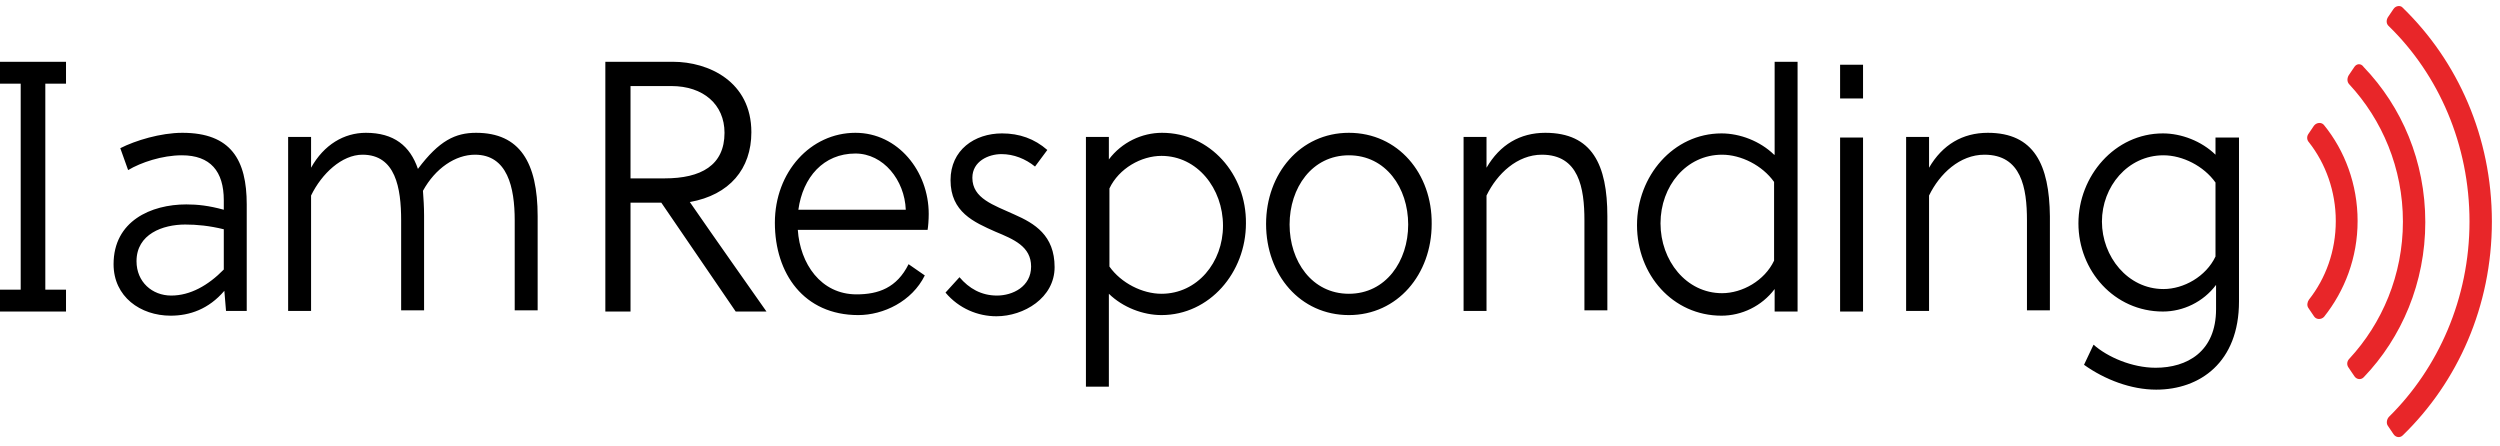
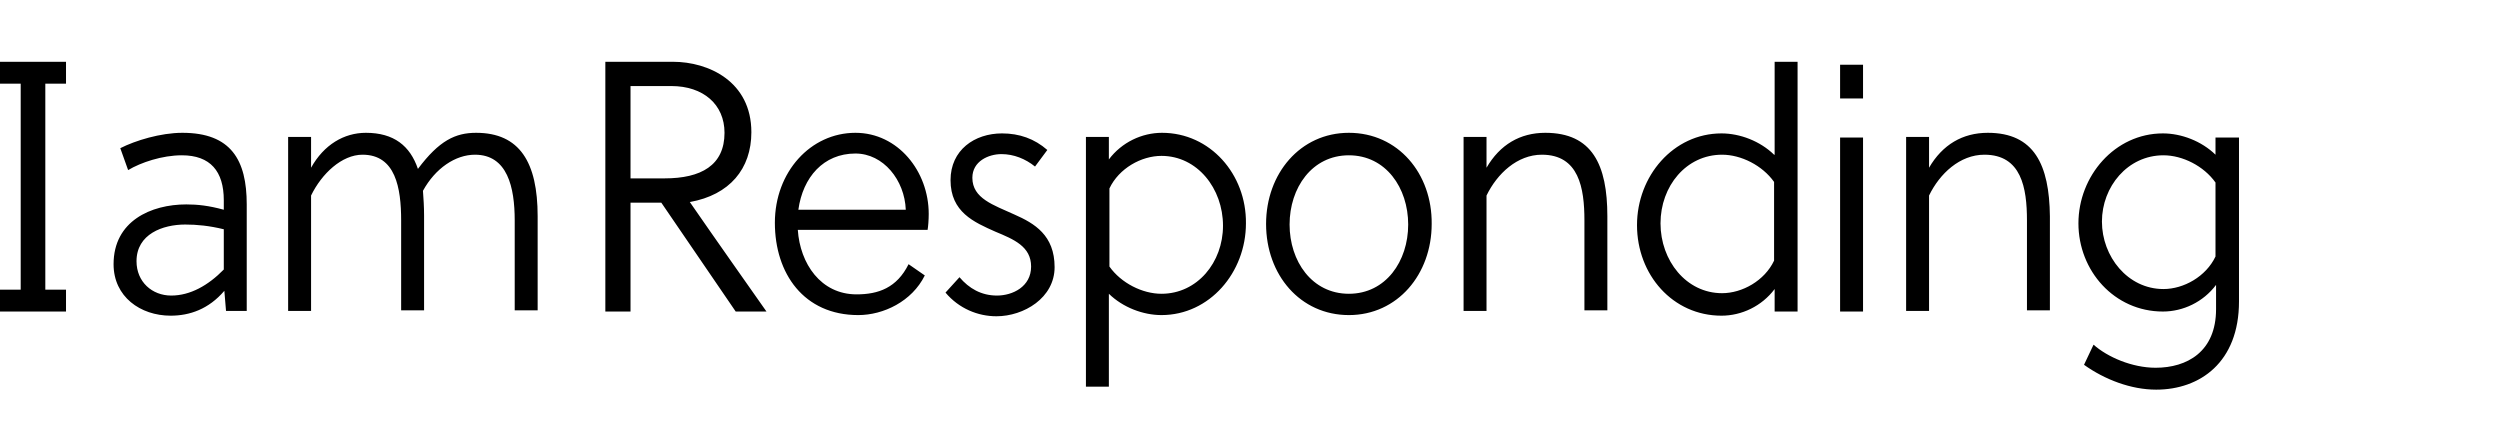
<svg xmlns="http://www.w3.org/2000/svg" width="269" height="48" viewBox="0 0 269 48" fill="none">
-   <path d="M253.317 7.22L252.715 8.112C252.534 8.43 252.534 8.812 252.775 9.067C256.327 12.888 258.554 18.109 258.554 23.84C258.554 29.571 256.327 34.793 252.775 38.614C252.534 38.868 252.474 39.251 252.715 39.569L253.317 40.461C253.558 40.843 254.039 40.906 254.34 40.588C258.434 36.321 260.962 30.399 260.962 23.904C260.962 17.345 258.434 11.487 254.34 7.22C254.039 6.774 253.558 6.838 253.317 7.22ZM257.531 0.98L256.929 1.871C256.748 2.19 256.748 2.572 257.049 2.826C262.407 8.048 265.718 15.562 265.718 23.84C265.718 32.119 262.347 39.633 257.049 44.854C256.809 45.109 256.748 45.555 256.929 45.809L257.531 46.701C257.772 47.083 258.253 47.147 258.554 46.828C264.454 41.097 268.126 32.946 268.126 23.84C268.126 14.734 264.454 6.583 258.554 0.852C258.314 0.534 257.772 0.598 257.531 0.98ZM248.983 13.524L248.381 14.416C248.2 14.671 248.2 15.053 248.441 15.307C250.247 17.6 251.33 20.593 251.33 23.777C251.33 27.024 250.247 29.953 248.441 32.246C248.26 32.501 248.2 32.883 248.381 33.137L248.983 34.029C249.223 34.411 249.765 34.411 250.066 34.093C252.294 31.291 253.678 27.725 253.678 23.777C253.678 19.829 252.294 16.199 250.066 13.461C249.825 13.142 249.284 13.142 248.983 13.524Z" fill="#E82629" />
  <path d="M19.625 14.29C17.277 14.29 14.568 15.118 12.943 15.945L13.786 18.302C15.17 17.474 17.458 16.71 19.565 16.71C22.635 16.71 24.08 18.429 24.08 21.549V22.568C22.454 22.122 21.25 21.995 20.046 21.995C16.254 21.995 12.22 23.778 12.22 28.427C12.22 31.929 15.11 33.967 18.361 33.967C20.407 33.967 22.454 33.266 24.14 31.292L24.32 33.457H26.548V21.995C26.548 17.219 24.862 14.29 19.625 14.29ZM24.08 29C22.394 30.719 20.468 31.802 18.421 31.802C16.374 31.802 14.689 30.337 14.689 28.108C14.689 25.179 17.518 24.16 19.926 24.16C21.19 24.16 22.514 24.288 24.08 24.669V29ZM51.229 14.29C49.002 14.29 47.256 15.118 44.969 18.174C44.126 15.691 42.38 14.29 39.37 14.29C37.022 14.29 34.855 15.563 33.471 18.047V14.736H31.003V33.457H33.471V21.04C34.614 18.684 36.782 16.646 39.009 16.646C42.561 16.646 43.163 20.212 43.163 23.714V33.394H45.631V23.205C45.631 22.25 45.571 21.358 45.51 20.53C46.835 18.111 49.002 16.646 51.109 16.646C54.6 16.646 55.383 20.148 55.383 23.714V33.394H57.851V23.269C57.851 17.474 55.925 14.29 51.229 14.29ZM80.847 14.226C80.847 8.75 76.212 6.648 72.419 6.648H65.135V33.521H67.844V21.804H71.155L79.162 33.521H82.473C81.088 31.547 76.995 25.752 74.225 21.74C78.499 20.976 80.847 18.174 80.847 14.226ZM67.844 19.193V9.259H72.239C75.67 9.259 77.958 11.233 77.958 14.29C77.958 17.792 75.429 19.193 71.516 19.193H67.844ZM92.044 14.29C87.228 14.29 83.376 18.493 83.376 23.969C83.376 29.445 86.506 33.903 92.345 33.903C95.054 33.903 98.124 32.438 99.509 29.637L97.763 28.427C96.499 30.974 94.512 31.674 92.165 31.674C88.312 31.674 86.085 28.363 85.844 24.733H99.81C99.87 24.415 99.93 23.651 99.93 23.014C99.93 18.429 96.619 14.29 92.044 14.29ZM85.904 22.568C86.385 19.066 88.613 16.519 92.044 16.519C95.054 16.519 97.342 19.384 97.462 22.568H85.904ZM109.141 23.078C106.913 22.059 104.626 21.358 104.626 19.13C104.626 17.346 106.372 16.582 107.756 16.582C109.081 16.582 110.345 17.092 111.368 17.92L112.692 16.137C111.308 14.927 109.683 14.354 107.816 14.354C104.867 14.354 102.278 16.137 102.278 19.384C102.278 22.823 104.806 23.905 107.094 24.924C109.081 25.752 110.947 26.516 110.947 28.681C110.947 30.846 108.96 31.802 107.275 31.802C105.589 31.802 104.265 31.037 103.241 29.828L101.736 31.483C103.181 33.203 105.228 34.03 107.214 34.03C110.164 34.03 113.475 32.056 113.475 28.745C113.475 25.306 111.308 24.033 109.141 23.078ZM125.033 14.29C122.866 14.29 120.699 15.309 119.314 17.155V14.736H116.846V41.608H119.314V31.61C120.819 33.075 122.987 33.903 124.973 33.903C130.15 33.903 134.063 29.318 134.063 24.033C134.123 18.747 130.21 14.29 125.033 14.29ZM124.973 31.61C122.926 31.61 120.639 30.464 119.375 28.681V20.276C120.398 18.111 122.806 16.773 124.973 16.773C128.826 16.773 131.595 20.276 131.595 24.288C131.595 28.235 128.826 31.61 124.973 31.61ZM145.14 14.29C139.902 14.29 136.23 18.684 136.23 24.096C136.23 29.573 139.902 33.903 145.14 33.903C150.377 33.903 154.049 29.509 154.049 24.096C154.109 18.684 150.437 14.29 145.14 14.29ZM145.14 31.61C141.167 31.61 138.759 28.108 138.759 24.16C138.759 20.212 141.167 16.71 145.14 16.71C149.113 16.71 151.521 20.212 151.521 24.16C151.521 28.108 149.113 31.61 145.14 31.61ZM166.27 14.29C163.561 14.29 161.393 15.563 159.949 18.047V14.736H157.481V33.457H159.949V21.04C161.092 18.684 163.26 16.646 165.908 16.646C169.882 16.646 170.484 20.212 170.484 23.714V33.394H172.952V23.269C172.952 17.729 171.326 14.29 166.27 14.29ZM190.891 16.646C189.386 15.181 187.219 14.354 185.232 14.354C180.055 14.354 176.142 18.938 176.142 24.224C176.142 29.573 179.995 33.967 185.232 33.967C187.399 33.967 189.567 32.948 190.951 31.101V33.521H193.419V6.648H190.951V16.646H190.891ZM190.891 28.044C189.868 30.21 187.46 31.547 185.292 31.547C181.44 31.547 178.671 28.044 178.671 24.033C178.671 20.021 181.44 16.646 185.292 16.646C187.339 16.646 189.627 17.792 190.891 19.575V28.044ZM197.994 10.597H200.463V6.967H197.994V10.597ZM197.994 33.521H200.463V14.799H197.994V33.521ZM213.887 14.29C211.178 14.29 209.011 15.563 207.566 18.047V14.736H205.098V33.457H207.566V21.04C208.71 18.684 210.877 16.646 213.526 16.646C217.499 16.646 218.101 20.212 218.101 23.714V33.394H220.569V23.269C220.509 17.729 218.883 14.29 213.887 14.29ZM238.388 14.799V16.646C236.883 15.181 234.716 14.354 232.729 14.354C227.552 14.354 223.639 18.938 223.639 24.033C223.639 29.127 227.492 33.521 232.729 33.521C234.896 33.521 237.064 32.502 238.448 30.655V33.266C238.448 37.851 235.318 39.57 231.947 39.57C229.418 39.57 226.77 38.424 225.265 37.087L224.241 39.252C226.469 40.844 229.298 41.926 232.007 41.926C236.702 41.926 240.916 38.997 240.916 32.438V14.799H238.388ZM238.388 27.599C237.365 29.764 234.957 31.101 232.789 31.101C228.937 31.101 226.168 27.599 226.168 23.842C226.168 20.085 228.937 16.71 232.789 16.71C234.836 16.71 237.124 17.856 238.388 19.639V27.599ZM0 9.005H2.227V31.165H0V33.521H7.103V31.165H4.876V9.005H7.103V6.648H0V9.005Z" fill="black" />
</svg>